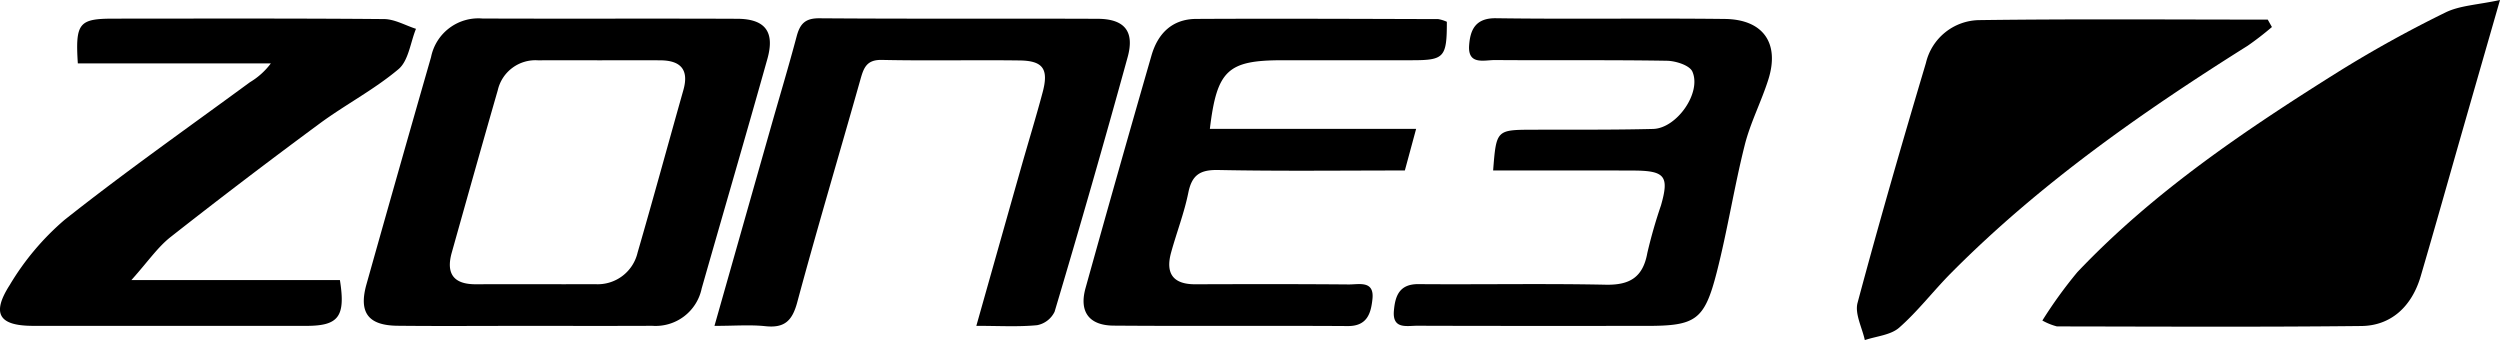
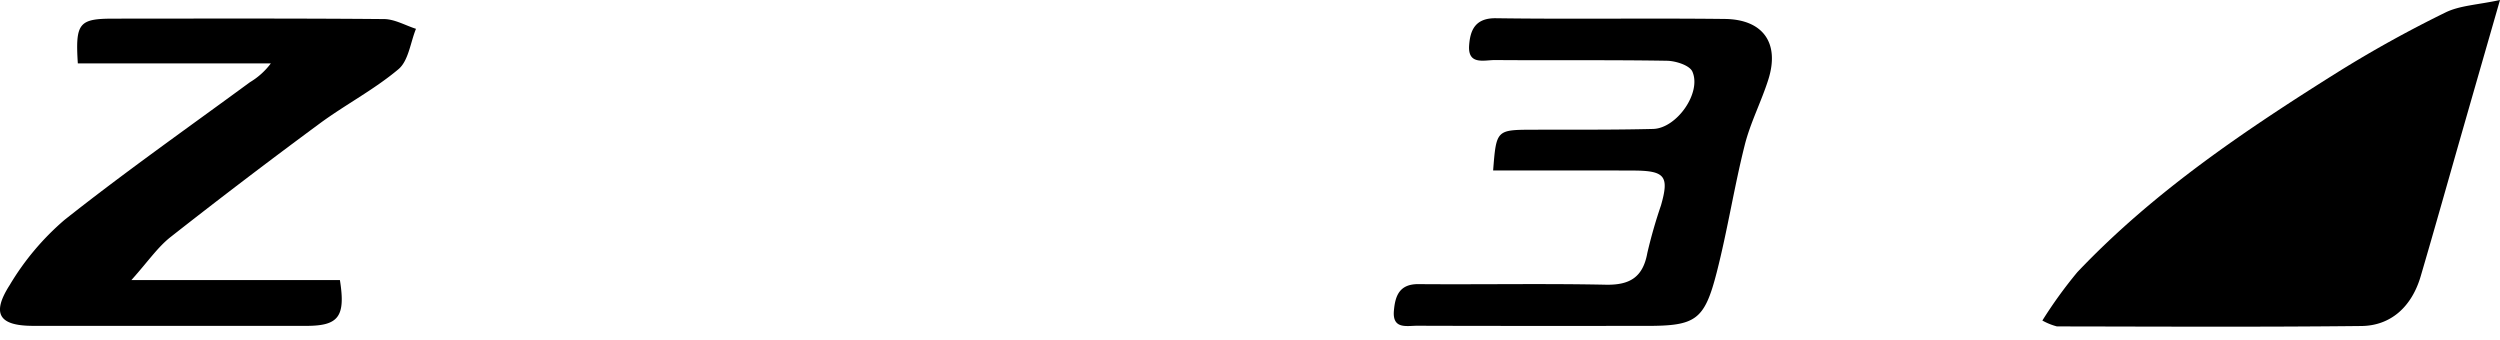
<svg xmlns="http://www.w3.org/2000/svg" id="Zone3" width="312.188" height="42.469" viewBox="0 0 312.188 42.469">
  <title>zone3-1</title>
  <g>
    <path d="M353.854,144.268c-1.752,6.097-3.236,11.254-4.715,16.412-1.728,6.03-3.421,12.07-5.188,18.089-1.104,3.759-3.689,6.169-7.402,6.21-12.672.14-25.347.067-38.021.05a7.731,7.731,0,0,1-1.821-.735,55.987,55.987,0,0,1,4.369-6.041c9.546-10.059,20.961-17.731,32.621-25.041a151.013,151.013,0,0,1,13.322-7.373C348.823,144.945,351.037,144.881,353.854,144.268Z" transform="translate(-41.667 -144.268)" />
-     <path d="M106.882,184.961c-5.195,0-10.39.042-15.584-.014-3.665-.04-4.86-1.651-3.866-5.186q3.991-14.194,8.063-28.365A6.028,6.028,0,0,1,101.91,146.58c10.606.043,21.212-.013,31.817.033,3.492.015,4.719,1.62,3.769,5.004-2.685,9.571-5.478,19.111-8.206,28.67a5.876,5.876,0,0,1-6.176,4.667C117.704,184.978,112.293,184.961,106.882,184.961Zm9.451-33.163c-2.489,0-4.979-.01-7.468.003a4.824,4.824,0,0,0-5.042,3.745c-1.945,6.747-3.843,13.508-5.743,20.268-.731,2.602.206,3.961,2.989,3.951,4.979-.018,9.958.01,14.936-.01a5.115,5.115,0,0,0,5.286-3.962c1.959-6.743,3.8-13.519,5.712-20.276.73-2.581-.363-3.699-2.877-3.717C121.528,151.783,118.93,151.797,116.332,151.799Z" transform="translate(-41.667 -144.268)" />
    <path d="M51.386,152.188c-.325-5.062.149-5.59,4.464-5.592,11.26-.005,22.52-.044,33.779.054,1.331.012,2.656.792,3.984,1.217-.698,1.717-.932,3.985-2.186,5.04-3.043,2.561-6.652,4.435-9.869,6.808Q72.16,166.647,62.974,173.862c-1.624,1.278-2.836,3.079-4.902,5.382H84.114c.728,4.585-.17,5.715-4.206,5.717q-17.052.009-34.104-.002c-4.23-.004-5.237-1.476-2.928-5.09a32.818,32.818,0,0,1,6.849-8.143c7.532-5.965,15.402-11.502,23.152-17.19a9.043,9.043,0,0,0,2.61-2.348Z" transform="translate(-41.667 -144.268)" />
-     <path d="M325.374,147.643a38.016,38.016,0,0,1-3.027,2.338c-13.23,8.31-25.985,17.241-37.041,28.382-2.21,2.227-4.133,4.761-6.479,6.822-1.064.935-2.839,1.06-4.291,1.553-.334-1.561-1.273-3.284-.905-4.656,2.686-10.026,5.57-20,8.536-29.948A6.934,6.934,0,0,1,288.82,146.78c12.009-.161,24.021-.064,36.032-.064Z" transform="translate(-41.667 -144.268)" />
-     <path d="M130.886,184.962c2.472-8.709,4.768-16.803,7.069-24.896,1.065-3.745,2.188-7.474,3.188-11.236.41-1.544,1.031-2.293,2.832-2.279,11.589.088,23.178.016,34.767.065,3.339.014,4.63,1.554,3.741,4.781q-4.393,15.946-9.123,31.797a3.062,3.062,0,0,1-2.193,1.684c-2.353.224-4.741.08-7.58.08,1.925-6.809,3.761-13.317,5.607-19.823.886-3.12,1.842-6.22,2.676-9.354.769-2.887.057-3.924-2.86-3.963-5.739-.077-11.482.058-17.22-.068-1.941-.043-2.281,1.036-2.69,2.483-2.615,9.262-5.372,18.485-7.876,27.776-.623,2.313-1.581,3.245-3.974,2.992C135.337,184.8,133.383,184.962,130.886,184.962Z" transform="translate(-41.667 -144.268)" />
-     <path d="M222.343,146.988c.004,4.431-.33,4.796-4.277,4.802q-8.127.013-16.254.002c-6.845,0-8.18,1.238-9.063,8.571h25.756c-.511,1.886-.944,3.484-1.407,5.194-7.904,0-15.592.096-23.276-.059-2.268-.046-3.31.588-3.765,2.838-.512,2.534-1.465,4.976-2.152,7.478-.709,2.583.226,3.962,3.018,3.953,6.393-.021,12.787-.032,19.18.022,1.268.011,3.197-.529,2.949,1.818-.184,1.736-.625,3.393-3.07,3.378-9.752-.063-19.505.023-29.257-.054-3.076-.024-4.321-1.744-3.503-4.684q4.048-14.537,8.232-29.035c.795-2.774,2.602-4.565,5.582-4.581,10.077-.054,20.154-.004,30.231.022A4.46,4.46,0,0,1,222.343,146.988Z" transform="translate(-41.667 -144.268)" />
    <path d="M228.122,165.559c.399-5.088.399-5.08,5.031-5.093,4.981-.014,9.963.026,14.941-.096,2.949-.072,6.082-4.523,4.908-7.163-.35-.788-2.079-1.334-3.187-1.352-7.145-.119-14.293-.031-21.439-.089-1.338-.011-3.429.679-3.252-1.828.134-1.887.746-3.431,3.352-3.394,9.527.135,19.058-.023,28.586.091,4.782.057,6.855,3.023,5.431,7.543-.873,2.771-2.248,5.4-2.953,8.204-1.32,5.25-2.147,10.625-3.49,15.869-1.546,6.034-2.637,6.712-8.811,6.712-9.529,0-19.058.015-28.587-.019-1.295-.005-3.123.481-2.923-1.864.157-1.836.664-3.353,3.067-3.333,7.796.064,15.595-.088,23.388.073,3.023.062,4.65-.944,5.196-3.972a61.198,61.198,0,0,1,1.698-5.917c1.051-3.661.524-4.35-3.441-4.365C239.804,165.542,233.971,165.559,228.122,165.559Z" transform="translate(-41.667 -144.268)" />
  </g>
</svg>